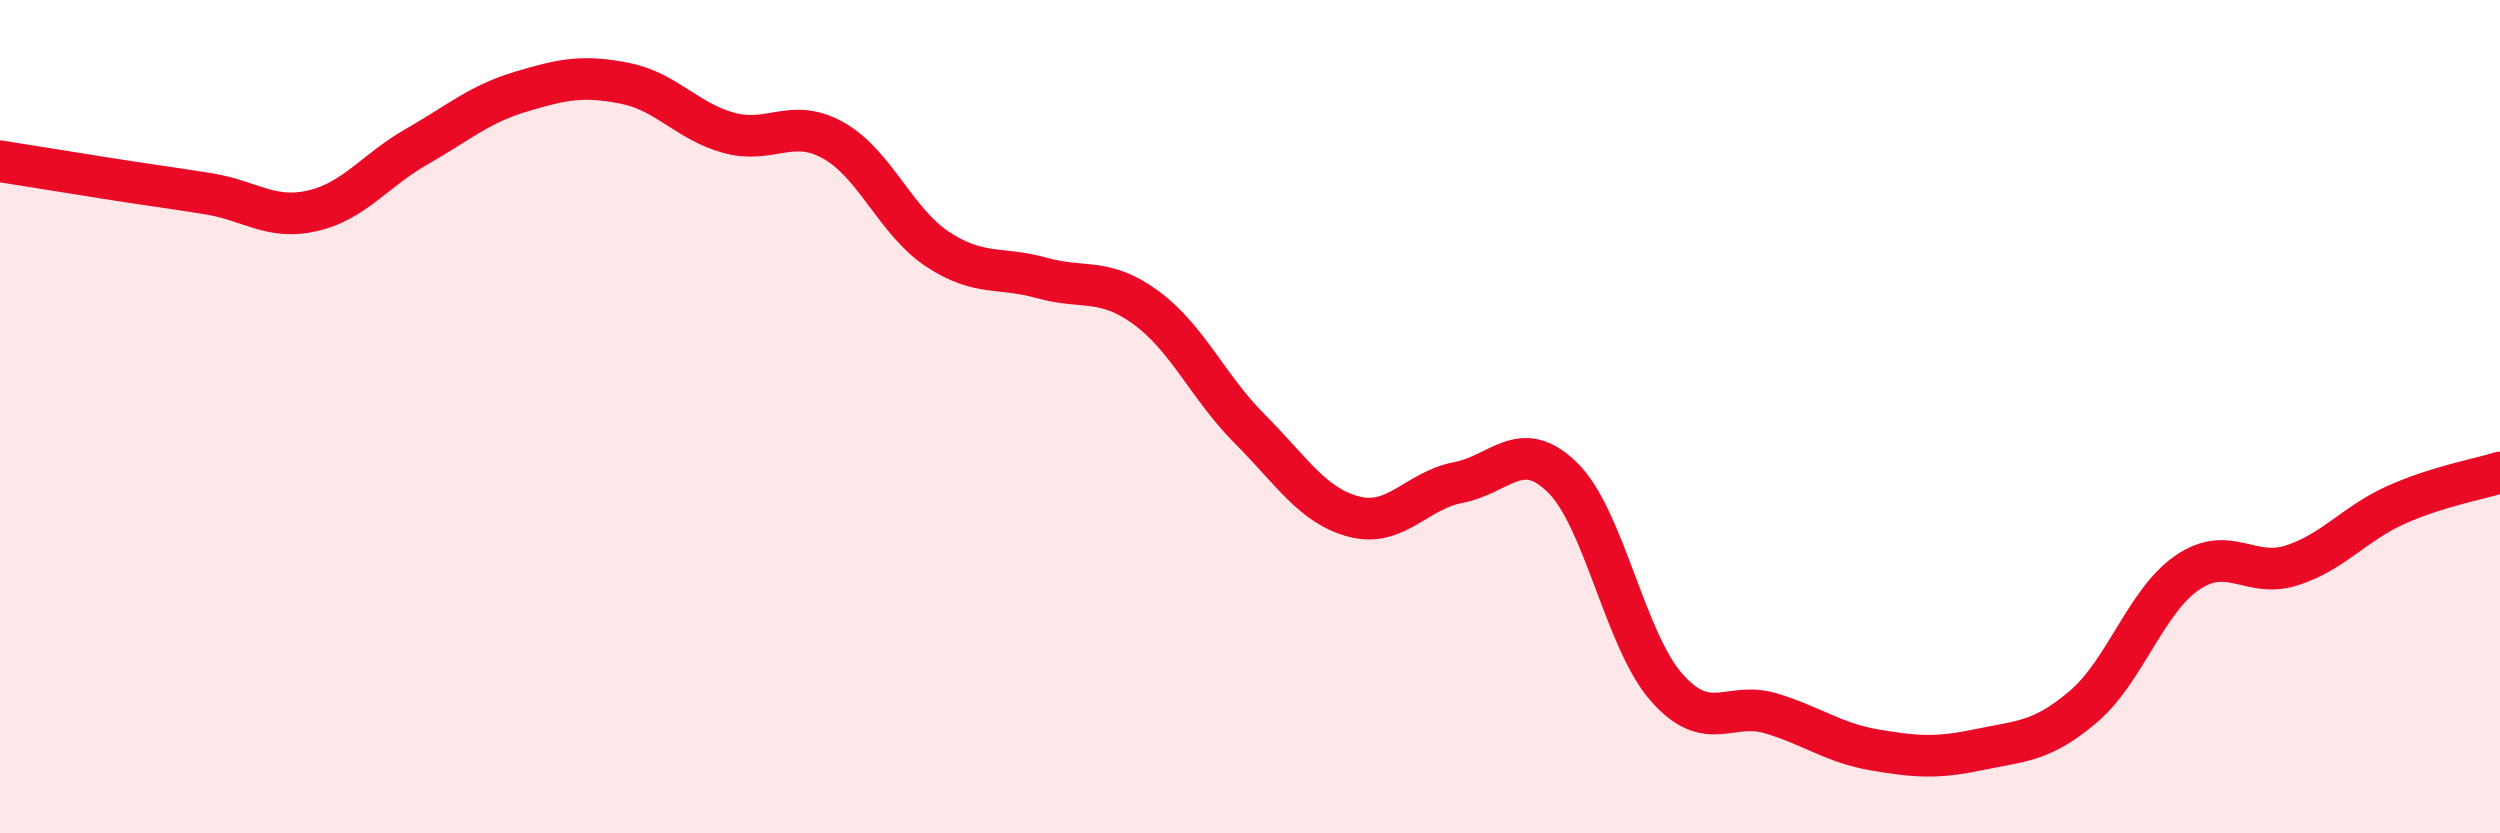
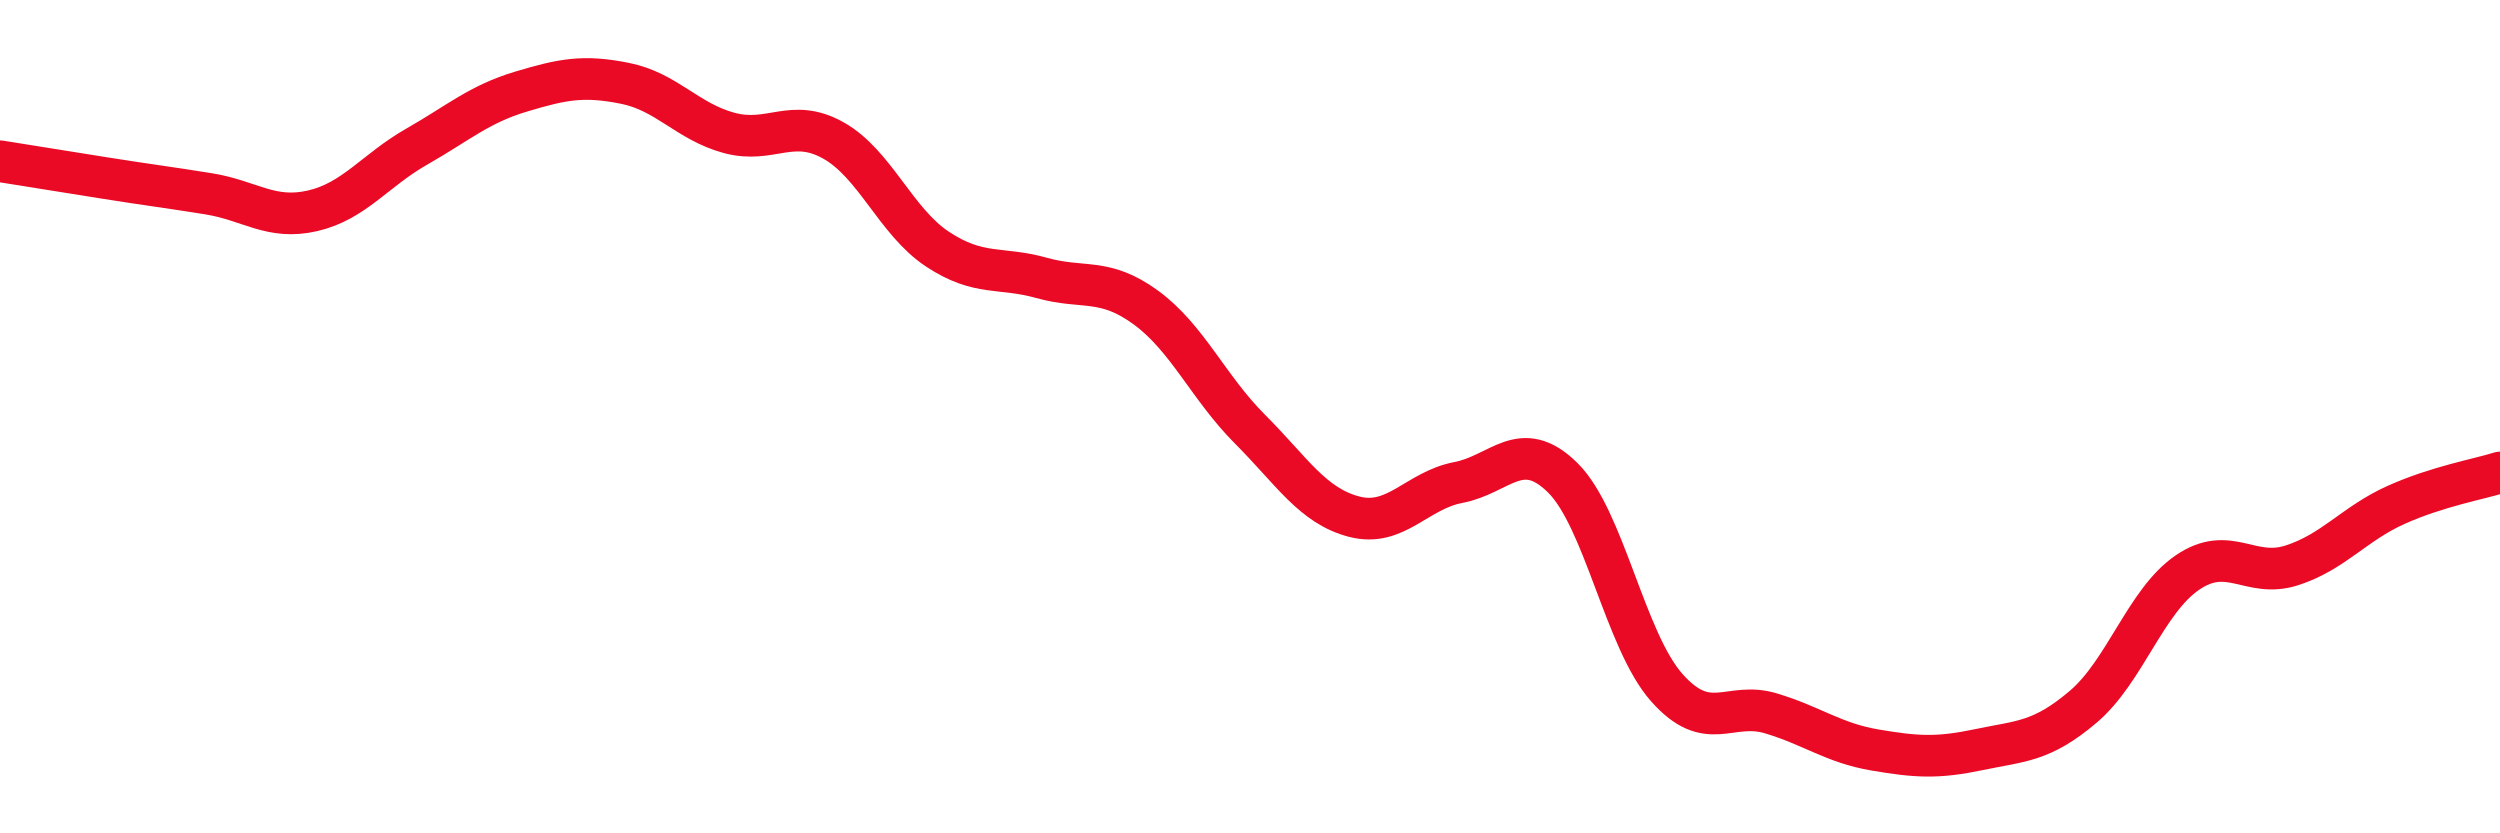
<svg xmlns="http://www.w3.org/2000/svg" width="60" height="20" viewBox="0 0 60 20">
-   <path d="M 0,3.87 C 0.5,3.95 1.5,4.11 2.5,4.27 C 3.5,4.43 4,4.49 5,4.65 C 6,4.81 6.5,5.29 7.5,5.06 C 8.5,4.83 9,4.09 10,3.52 C 11,2.95 11.5,2.5 12.5,2.2 C 13.5,1.9 14,1.8 15,2 C 16,2.2 16.5,2.92 17.5,3.19 C 18.5,3.46 19,2.81 20,3.37 C 21,3.93 21.5,5.32 22.5,5.98 C 23.5,6.64 24,6.39 25,6.67 C 26,6.95 26.5,6.65 27.5,7.38 C 28.5,8.11 29,9.3 30,10.3 C 31,11.3 31.5,12.14 32.5,12.4 C 33.5,12.66 34,11.77 35,11.58 C 36,11.39 36.5,10.48 37.5,11.46 C 38.5,12.44 39,15.37 40,16.5 C 41,17.63 41.5,16.82 42.5,17.12 C 43.5,17.42 44,17.83 45,18 C 46,18.17 46.5,18.2 47.5,17.99 C 48.5,17.78 49,17.81 50,16.96 C 51,16.11 51.5,14.42 52.5,13.74 C 53.5,13.06 54,13.89 55,13.57 C 56,13.25 56.5,12.57 57.5,12.12 C 58.5,11.67 59.5,11.5 60,11.34L60 20L0 20Z" fill="#EB0A25" opacity="0.1" stroke-linecap="round" stroke-linejoin="round" />
  <path d="M 0,3.87 C 0.5,3.95 1.5,4.11 2.5,4.27 C 3.5,4.43 4,4.49 5,4.65 C 6,4.81 6.5,5.29 7.5,5.06 C 8.5,4.83 9,4.09 10,3.52 C 11,2.95 11.5,2.5 12.5,2.2 C 13.5,1.9 14,1.8 15,2 C 16,2.2 16.5,2.92 17.5,3.19 C 18.5,3.46 19,2.81 20,3.37 C 21,3.93 21.5,5.32 22.5,5.98 C 23.5,6.64 24,6.39 25,6.67 C 26,6.95 26.5,6.65 27.5,7.38 C 28.5,8.11 29,9.3 30,10.3 C 31,11.3 31.5,12.14 32.5,12.4 C 33.5,12.66 34,11.77 35,11.58 C 36,11.39 36.5,10.48 37.5,11.46 C 38.5,12.44 39,15.37 40,16.5 C 41,17.63 41.5,16.82 42.5,17.12 C 43.5,17.42 44,17.83 45,18 C 46,18.17 46.5,18.2 47.5,17.99 C 48.5,17.78 49,17.81 50,16.96 C 51,16.11 51.5,14.42 52.5,13.74 C 53.5,13.06 54,13.89 55,13.57 C 56,13.25 56.5,12.57 57.5,12.12 C 58.5,11.67 59.5,11.5 60,11.34" stroke="#EB0A25" stroke-width="1" fill="none" stroke-linecap="round" stroke-linejoin="round" />
</svg>